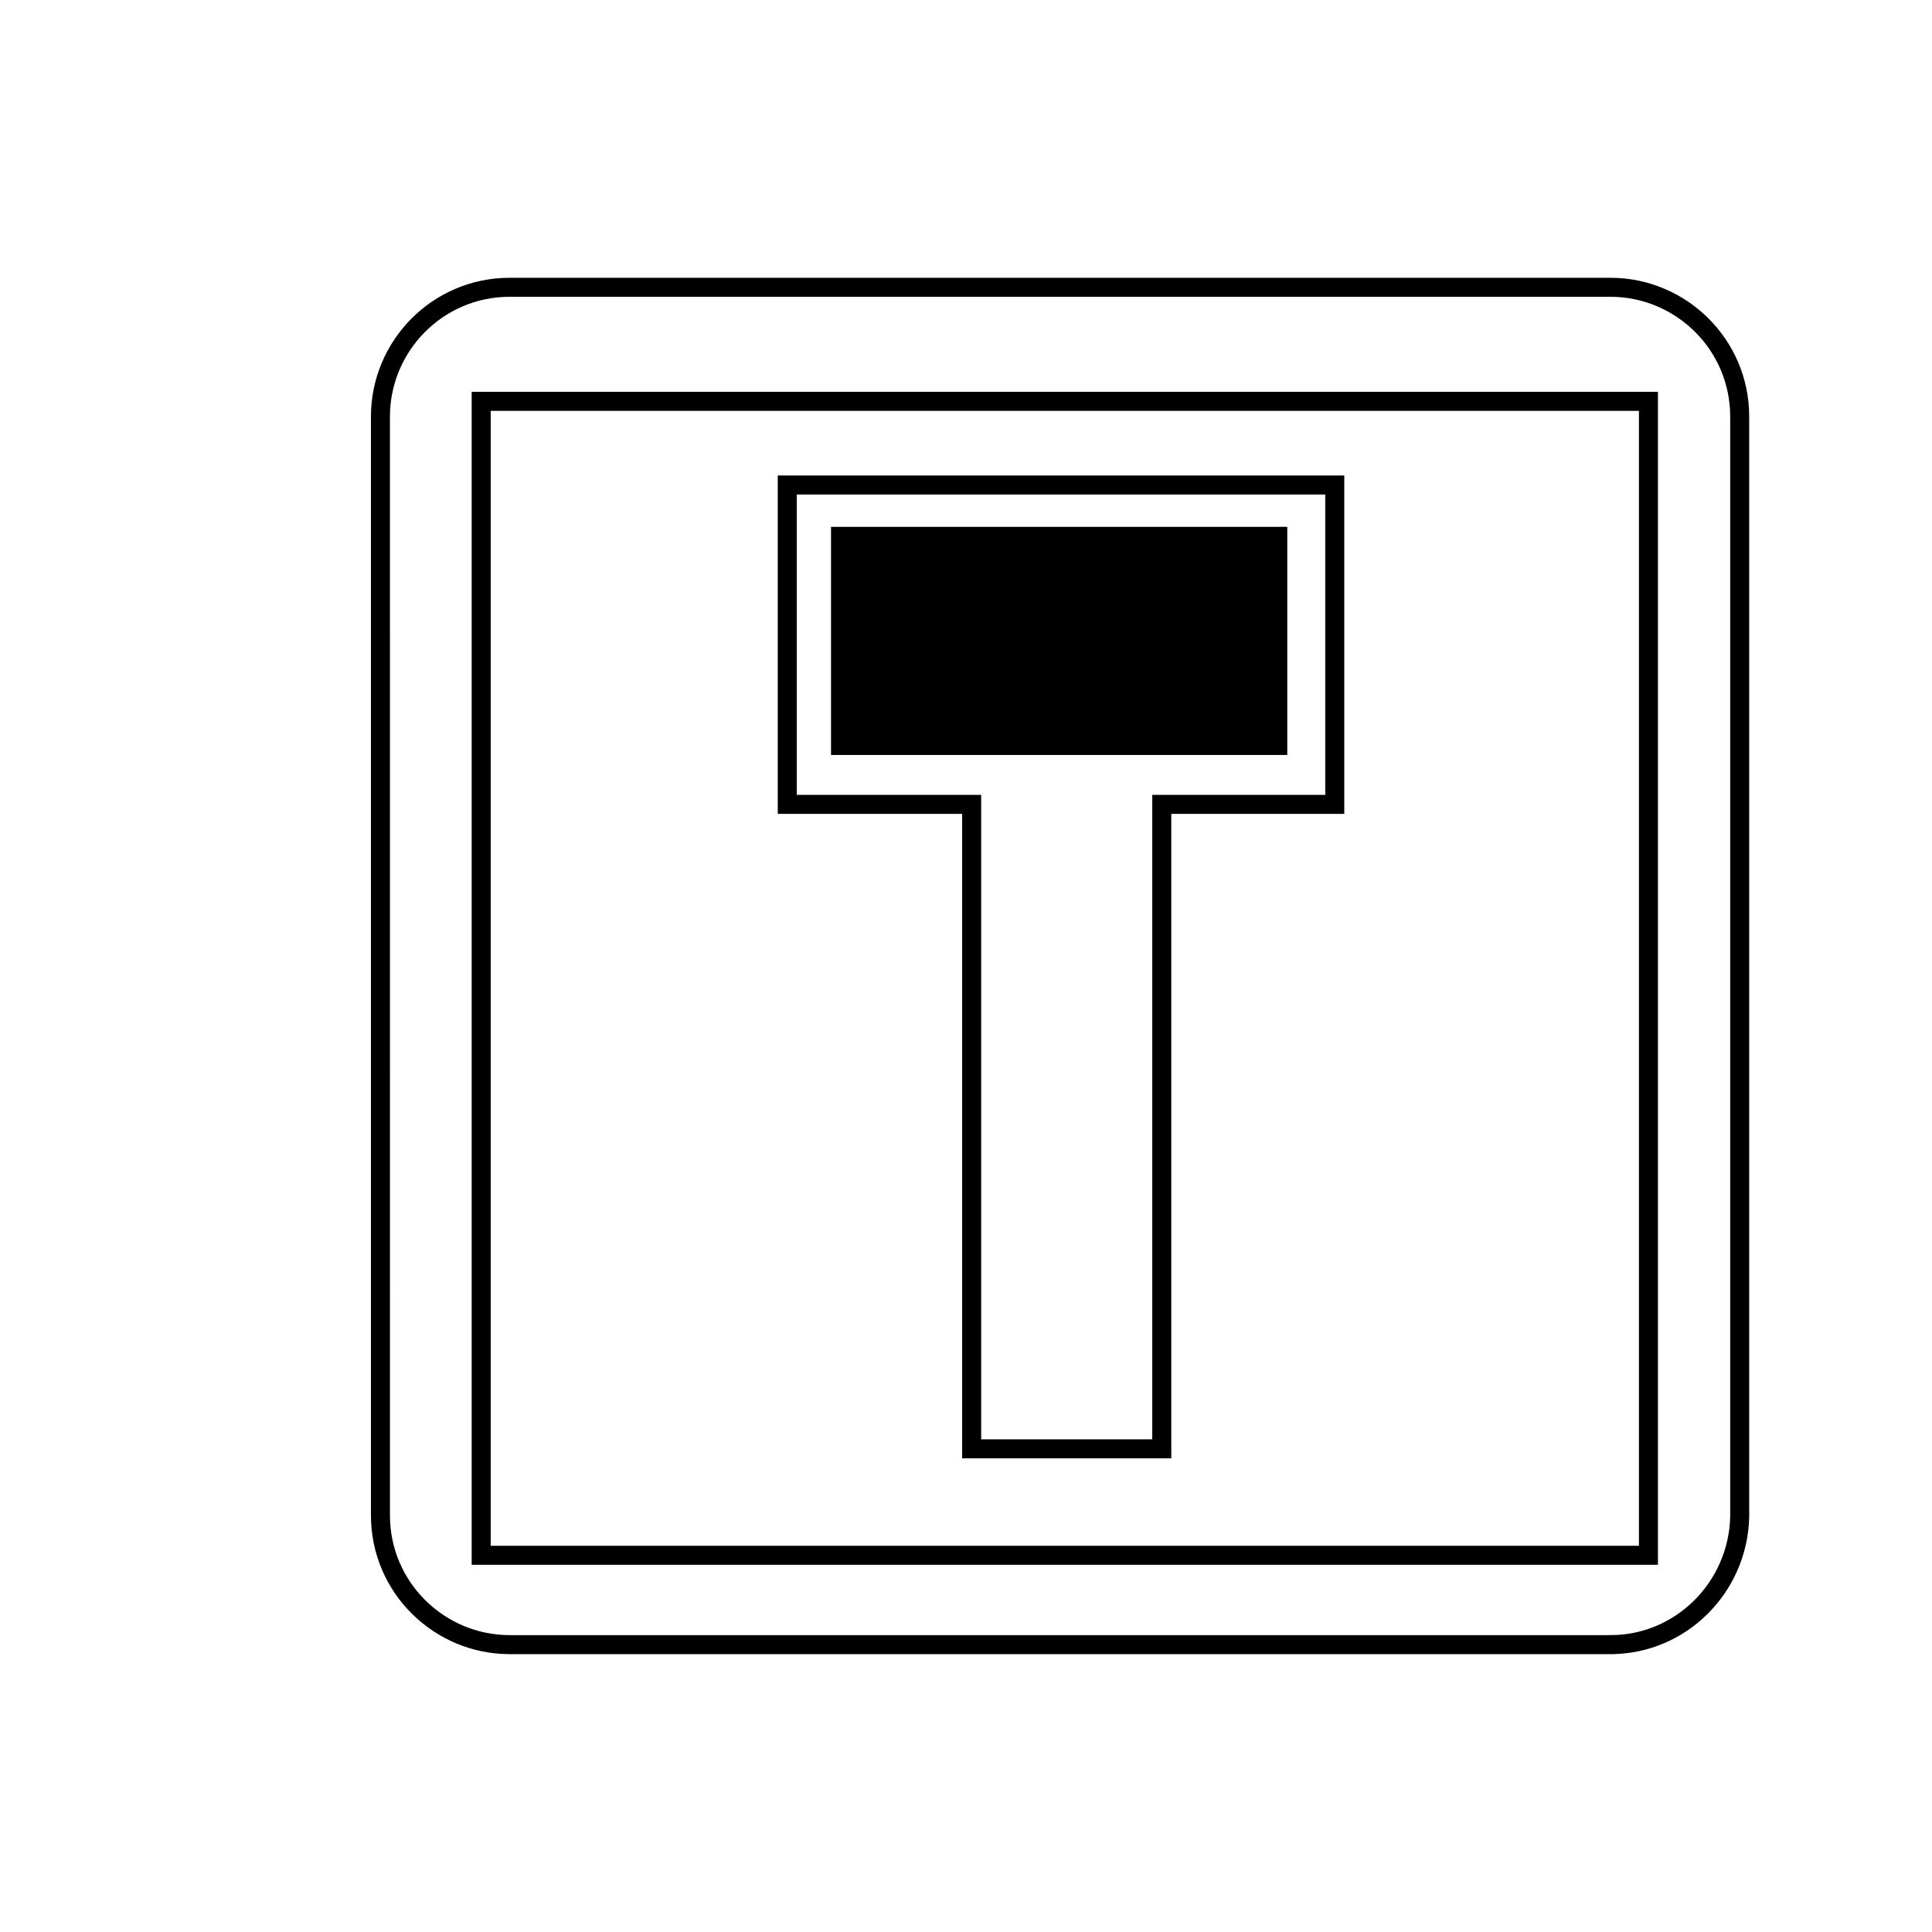
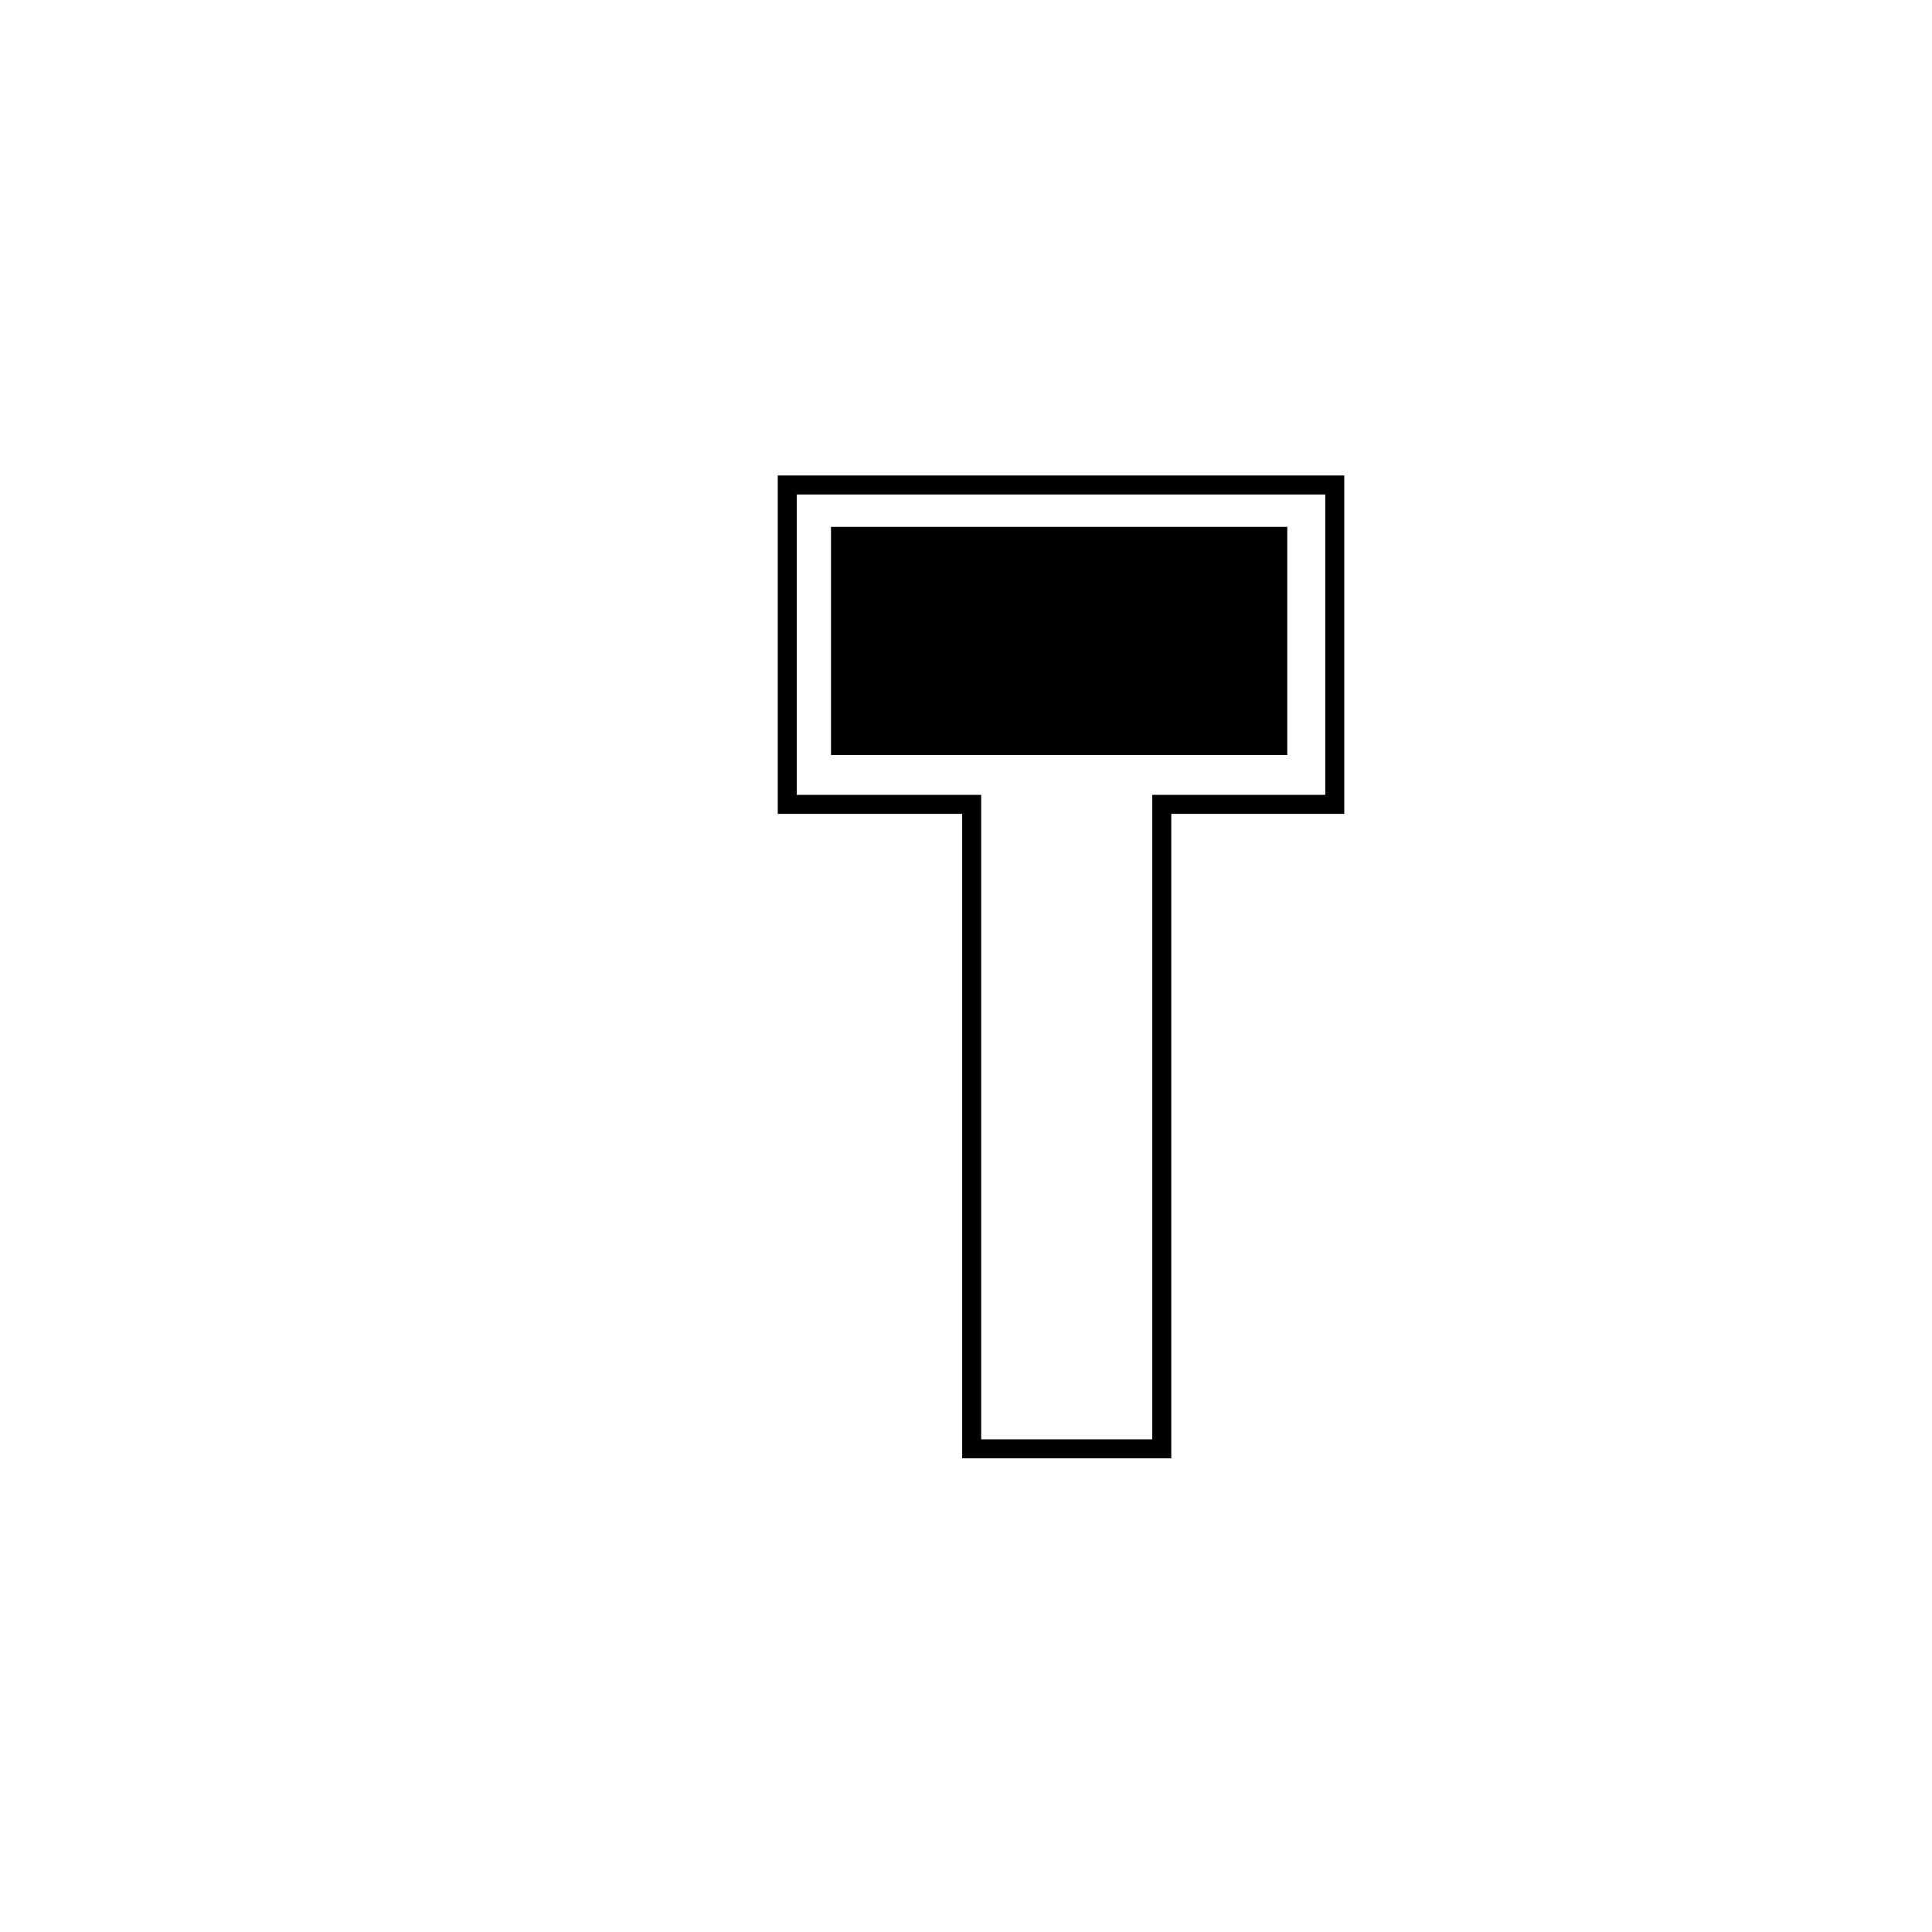
<svg xmlns="http://www.w3.org/2000/svg" width="800px" height="800px" version="1.1" viewBox="144 144 512 512">
  <defs>
    <clipPath id="a">
-       <path d="m173 148.09h478.9v503.81h-478.9z" />
-     </clipPath>
+       </clipPath>
  </defs>
  <g clip-path="url(#a)">
    <path transform="matrix(5.038 0 0 5.038 148.09 148.09)" d="m83.9 85.7h-57.899c-3.7 0-6.8-3-6.8-6.8l-7.76e-4 -57.8c0-3.7 3-6.8 6.8-6.8h57.9c3.7 0 6.8 3 6.8 6.8v57.9c-0.099 3.7-3.1 6.7-6.8 6.7z" fill="none" stroke="#000000" stroke-miterlimit="10" />
  </g>
-   <path transform="matrix(5.038 0 0 5.038 148.09 148.09)" d="m24.5 20.3h61.4v60.7h-61.4z" fill="none" stroke="#000000" stroke-miterlimit="10" />
  <path transform="matrix(5.038 0 0 5.038 148.09 148.09)" d="m40.6 24.7v16.8h9.7v33.9h10v-33.9h9.1v-16.8z" fill="none" stroke="#000000" stroke-miterlimit="10" />
  <path d="m364.23 283.62h120.91v60.457h-120.91z" />
</svg>